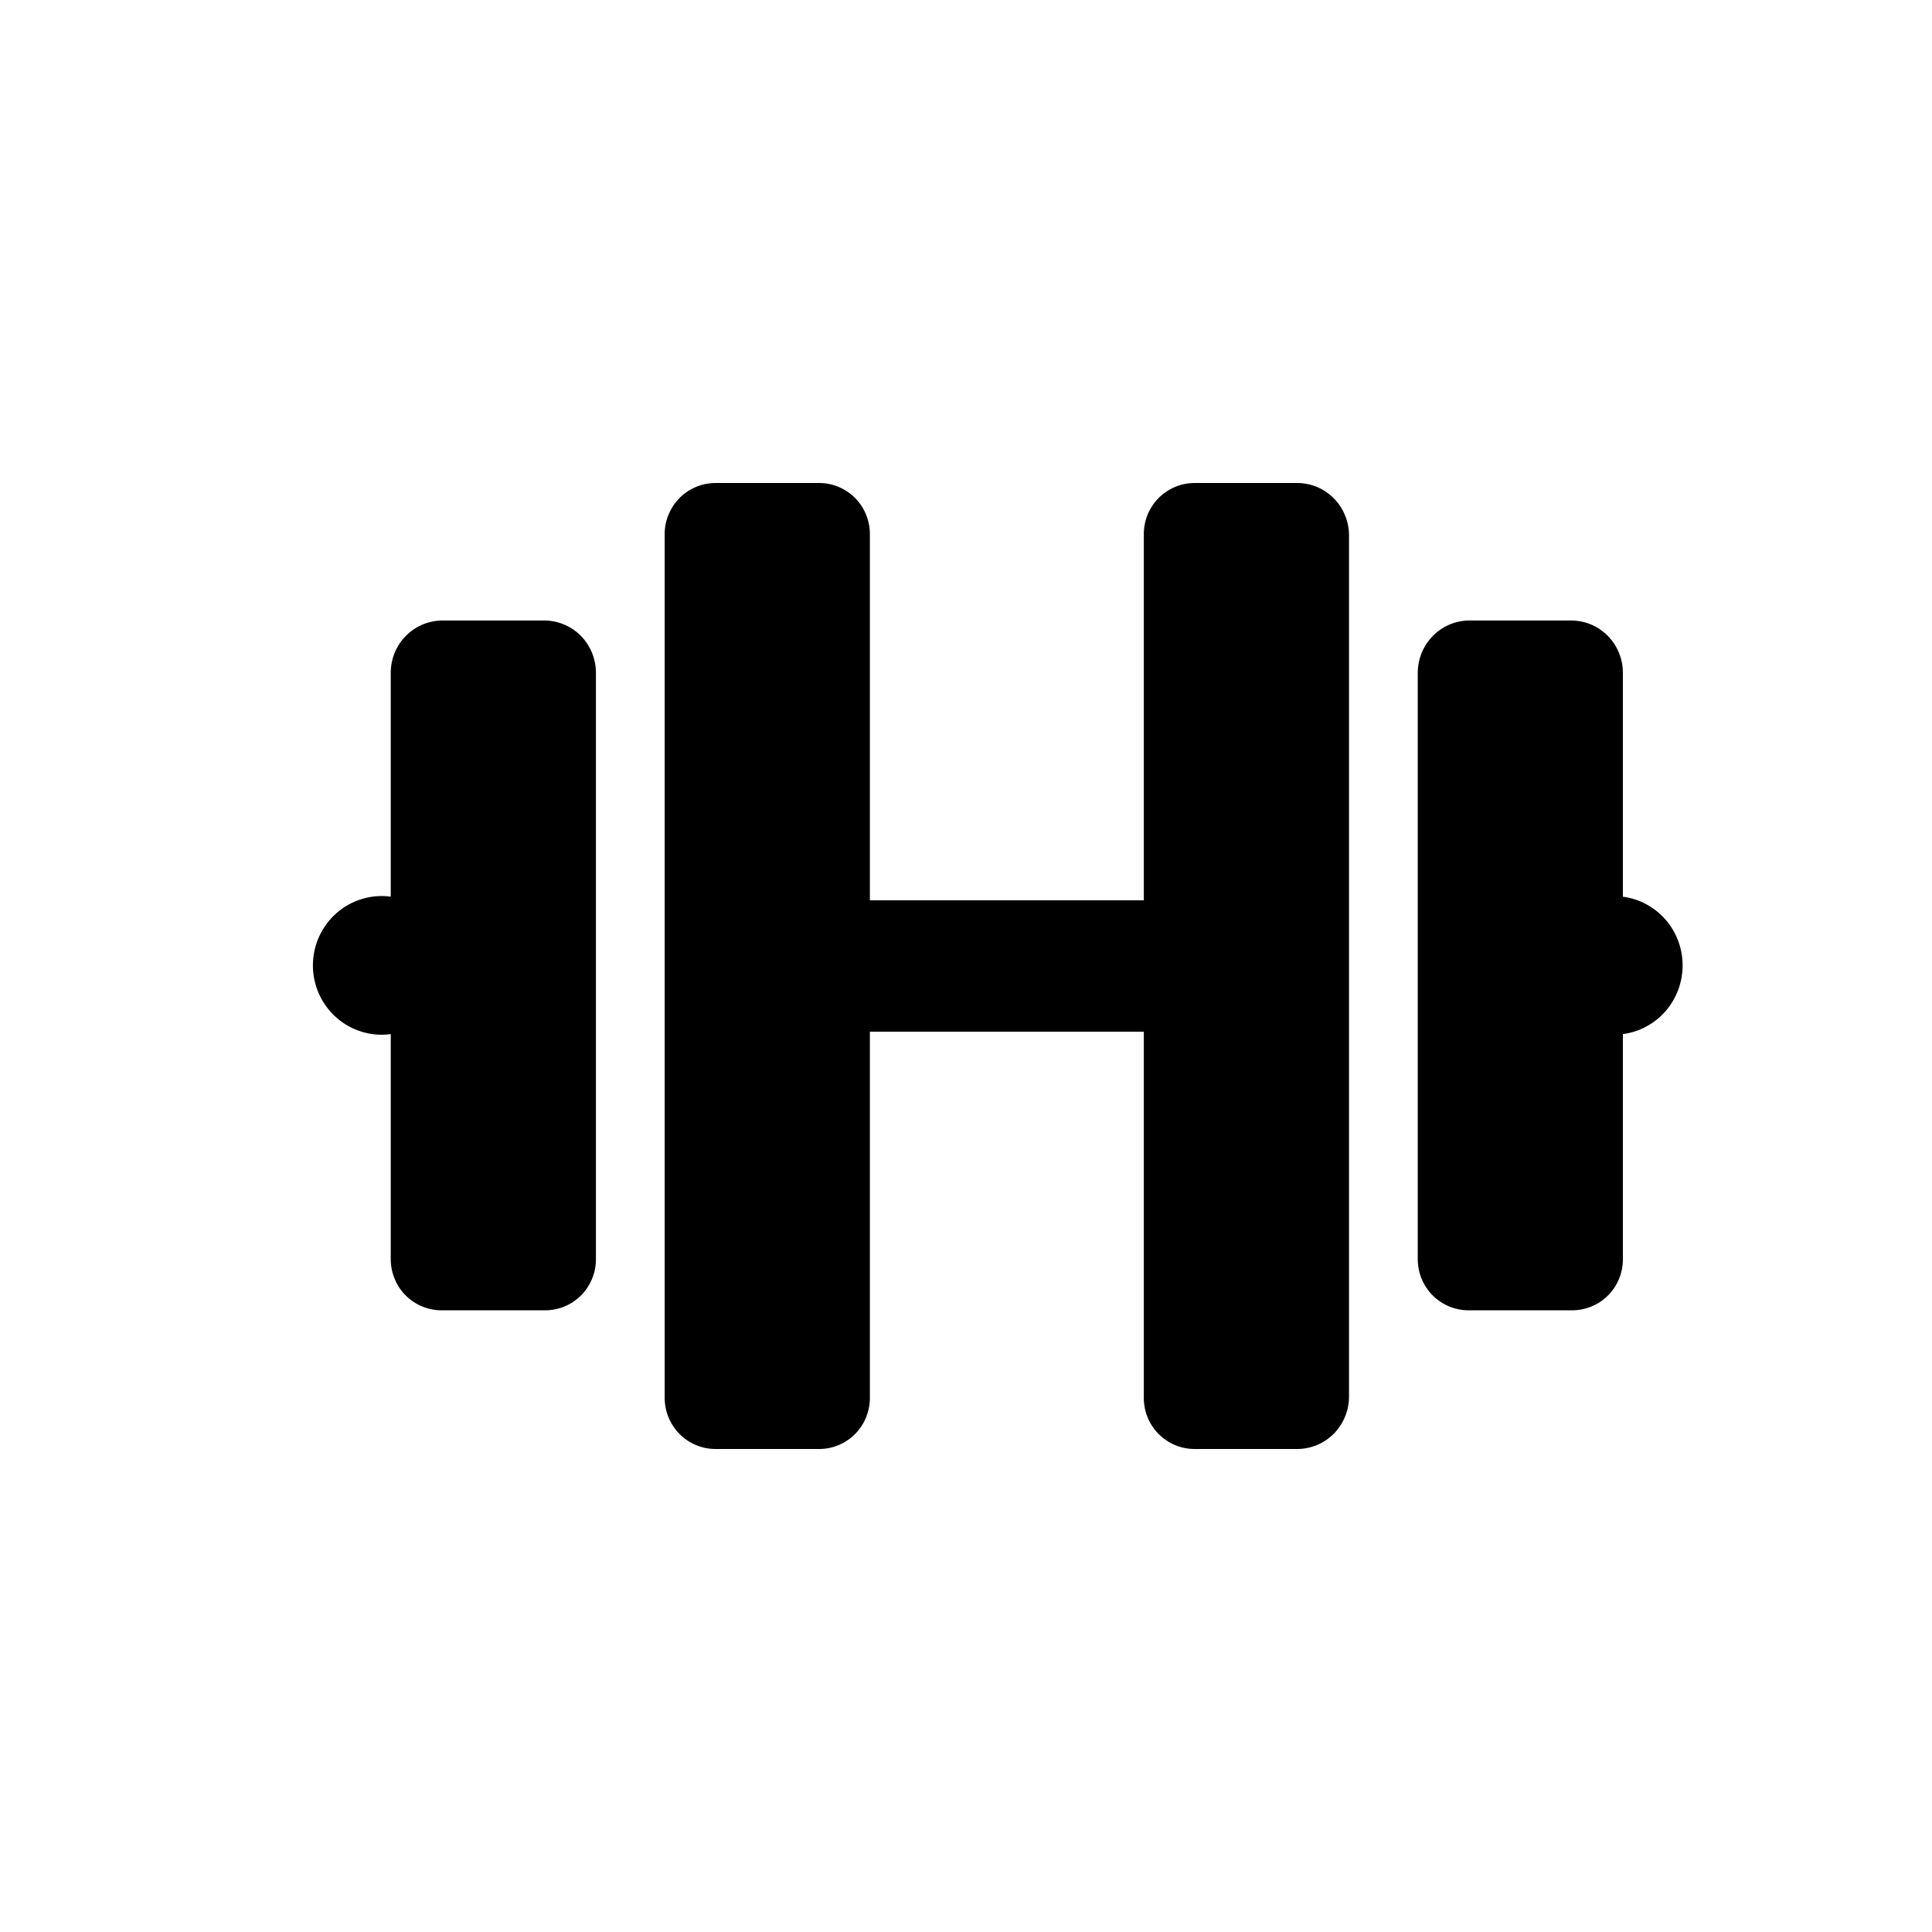
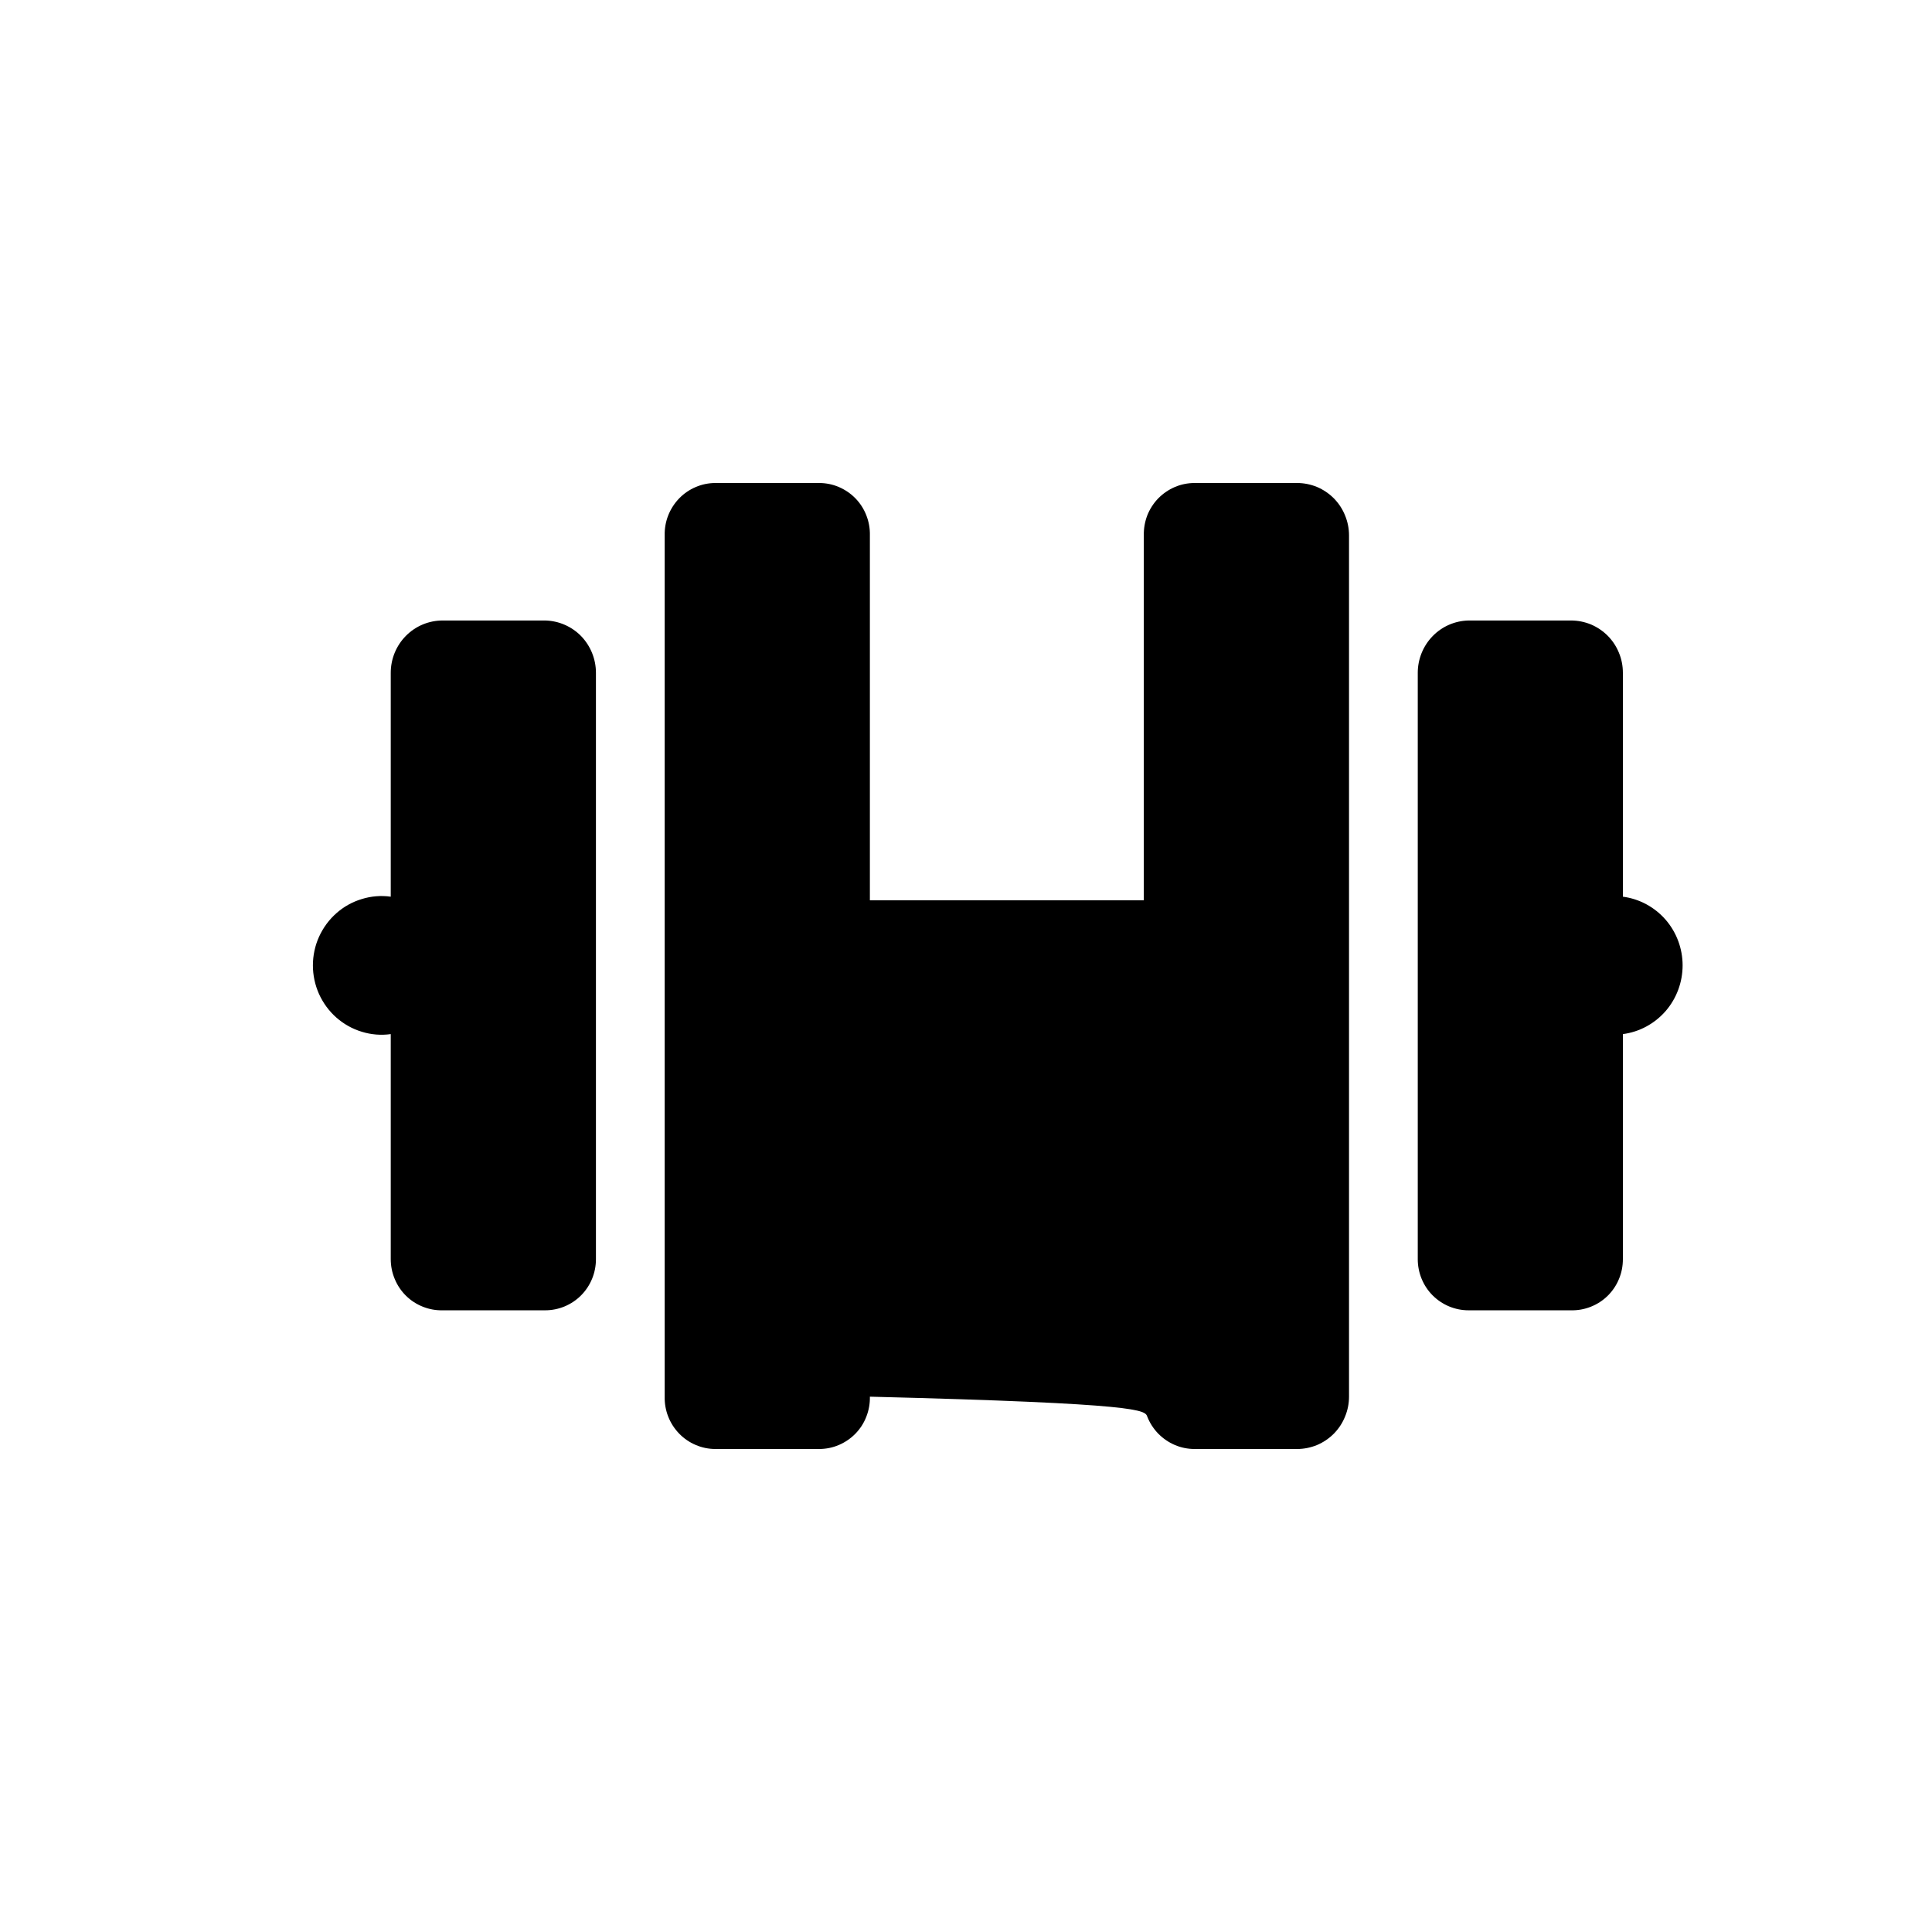
<svg xmlns="http://www.w3.org/2000/svg" width="24" height="24" viewBox="0 0 24 24" fill="none">
-   <path d="M20.16 11.139V8.358C20.16 8.272 20.144 8.188 20.111 8.109C20.079 8.03 20.032 7.959 19.972 7.898C19.912 7.838 19.841 7.79 19.763 7.757C19.684 7.725 19.601 7.708 19.516 7.708H18.242C18.073 7.712 17.913 7.782 17.796 7.903C17.678 8.025 17.612 8.188 17.612 8.358V15.642C17.612 15.811 17.678 15.972 17.796 16.091C17.915 16.21 18.075 16.277 18.242 16.277H19.516C19.6 16.279 19.683 16.264 19.761 16.233C19.84 16.202 19.911 16.156 19.971 16.097C20.031 16.038 20.079 15.967 20.111 15.889C20.144 15.811 20.16 15.727 20.16 15.642V12.846C20.366 12.819 20.554 12.717 20.691 12.56C20.827 12.403 20.902 12.201 20.902 11.992C20.902 11.784 20.827 11.582 20.691 11.425C20.554 11.268 20.366 11.166 20.16 11.139V11.139ZM16.113 6H14.839C14.755 6 14.671 6.017 14.594 6.05C14.517 6.083 14.447 6.131 14.388 6.191C14.329 6.252 14.283 6.324 14.252 6.402C14.222 6.481 14.207 6.565 14.209 6.65V11.184H10.806V6.65C10.808 6.565 10.793 6.481 10.762 6.402C10.732 6.324 10.686 6.252 10.627 6.191C10.568 6.131 10.498 6.083 10.421 6.05C10.344 6.017 10.26 6 10.176 6H8.887C8.803 6 8.72 6.017 8.643 6.05C8.565 6.083 8.495 6.131 8.437 6.191C8.378 6.252 8.332 6.324 8.301 6.402C8.27 6.481 8.255 6.565 8.257 6.65V17.35C8.255 17.435 8.27 17.519 8.301 17.598C8.332 17.677 8.378 17.748 8.437 17.809C8.495 17.869 8.565 17.917 8.643 17.95C8.72 17.983 8.803 18 8.887 18H10.176C10.26 18 10.344 17.983 10.421 17.95C10.498 17.917 10.568 17.869 10.627 17.809C10.686 17.748 10.732 17.677 10.762 17.598C10.793 17.519 10.808 17.435 10.806 17.35V12.816H14.209V17.35C14.207 17.435 14.222 17.519 14.252 17.598C14.283 17.677 14.329 17.748 14.388 17.809C14.447 17.869 14.517 17.917 14.594 17.95C14.671 17.983 14.755 18 14.839 18H16.113C16.198 18 16.281 17.983 16.36 17.951C16.438 17.918 16.509 17.87 16.569 17.81C16.629 17.749 16.676 17.678 16.708 17.599C16.741 17.52 16.758 17.436 16.758 17.35V6.65C16.758 6.565 16.741 6.48 16.708 6.401C16.676 6.322 16.629 6.251 16.569 6.19C16.509 6.13 16.438 6.082 16.36 6.049C16.281 6.017 16.198 6 16.113 6ZM6.773 7.708H5.499C5.328 7.708 5.164 7.776 5.043 7.898C4.922 8.02 4.854 8.185 4.854 8.358V11.139C4.734 11.122 4.611 11.132 4.495 11.168C4.378 11.203 4.27 11.263 4.179 11.344C4.087 11.425 4.014 11.525 3.963 11.637C3.913 11.748 3.887 11.87 3.887 11.992C3.887 12.115 3.913 12.236 3.963 12.348C4.014 12.46 4.087 12.56 4.179 12.641C4.27 12.721 4.378 12.782 4.495 12.817C4.611 12.853 4.734 12.863 4.854 12.846V15.642C4.854 15.727 4.871 15.811 4.904 15.889C4.936 15.967 4.984 16.038 5.044 16.097C5.104 16.156 5.175 16.202 5.254 16.233C5.332 16.264 5.415 16.279 5.499 16.277H6.773C6.94 16.277 7.101 16.21 7.219 16.091C7.337 15.972 7.403 15.811 7.403 15.642V8.358C7.403 8.188 7.337 8.025 7.22 7.903C7.102 7.782 6.942 7.712 6.773 7.708Z" fill="black" />
+   <path d="M20.16 11.139V8.358C20.16 8.272 20.144 8.188 20.111 8.109C20.079 8.03 20.032 7.959 19.972 7.898C19.912 7.838 19.841 7.79 19.763 7.757C19.684 7.725 19.601 7.708 19.516 7.708H18.242C18.073 7.712 17.913 7.782 17.796 7.903C17.678 8.025 17.612 8.188 17.612 8.358V15.642C17.612 15.811 17.678 15.972 17.796 16.091C17.915 16.21 18.075 16.277 18.242 16.277H19.516C19.6 16.279 19.683 16.264 19.761 16.233C19.84 16.202 19.911 16.156 19.971 16.097C20.031 16.038 20.079 15.967 20.111 15.889C20.144 15.811 20.16 15.727 20.16 15.642V12.846C20.366 12.819 20.554 12.717 20.691 12.56C20.827 12.403 20.902 12.201 20.902 11.992C20.902 11.784 20.827 11.582 20.691 11.425C20.554 11.268 20.366 11.166 20.16 11.139V11.139ZM16.113 6H14.839C14.755 6 14.671 6.017 14.594 6.05C14.517 6.083 14.447 6.131 14.388 6.191C14.329 6.252 14.283 6.324 14.252 6.402C14.222 6.481 14.207 6.565 14.209 6.65V11.184H10.806V6.65C10.808 6.565 10.793 6.481 10.762 6.402C10.732 6.324 10.686 6.252 10.627 6.191C10.568 6.131 10.498 6.083 10.421 6.05C10.344 6.017 10.26 6 10.176 6H8.887C8.803 6 8.72 6.017 8.643 6.05C8.565 6.083 8.495 6.131 8.437 6.191C8.378 6.252 8.332 6.324 8.301 6.402C8.27 6.481 8.255 6.565 8.257 6.65V17.35C8.255 17.435 8.27 17.519 8.301 17.598C8.332 17.677 8.378 17.748 8.437 17.809C8.495 17.869 8.565 17.917 8.643 17.95C8.72 17.983 8.803 18 8.887 18H10.176C10.26 18 10.344 17.983 10.421 17.95C10.498 17.917 10.568 17.869 10.627 17.809C10.686 17.748 10.732 17.677 10.762 17.598C10.793 17.519 10.808 17.435 10.806 17.35V12.816V17.35C14.207 17.435 14.222 17.519 14.252 17.598C14.283 17.677 14.329 17.748 14.388 17.809C14.447 17.869 14.517 17.917 14.594 17.95C14.671 17.983 14.755 18 14.839 18H16.113C16.198 18 16.281 17.983 16.36 17.951C16.438 17.918 16.509 17.87 16.569 17.81C16.629 17.749 16.676 17.678 16.708 17.599C16.741 17.52 16.758 17.436 16.758 17.35V6.65C16.758 6.565 16.741 6.48 16.708 6.401C16.676 6.322 16.629 6.251 16.569 6.19C16.509 6.13 16.438 6.082 16.36 6.049C16.281 6.017 16.198 6 16.113 6ZM6.773 7.708H5.499C5.328 7.708 5.164 7.776 5.043 7.898C4.922 8.02 4.854 8.185 4.854 8.358V11.139C4.734 11.122 4.611 11.132 4.495 11.168C4.378 11.203 4.27 11.263 4.179 11.344C4.087 11.425 4.014 11.525 3.963 11.637C3.913 11.748 3.887 11.87 3.887 11.992C3.887 12.115 3.913 12.236 3.963 12.348C4.014 12.46 4.087 12.56 4.179 12.641C4.27 12.721 4.378 12.782 4.495 12.817C4.611 12.853 4.734 12.863 4.854 12.846V15.642C4.854 15.727 4.871 15.811 4.904 15.889C4.936 15.967 4.984 16.038 5.044 16.097C5.104 16.156 5.175 16.202 5.254 16.233C5.332 16.264 5.415 16.279 5.499 16.277H6.773C6.94 16.277 7.101 16.21 7.219 16.091C7.337 15.972 7.403 15.811 7.403 15.642V8.358C7.403 8.188 7.337 8.025 7.22 7.903C7.102 7.782 6.942 7.712 6.773 7.708Z" fill="black" />
</svg>